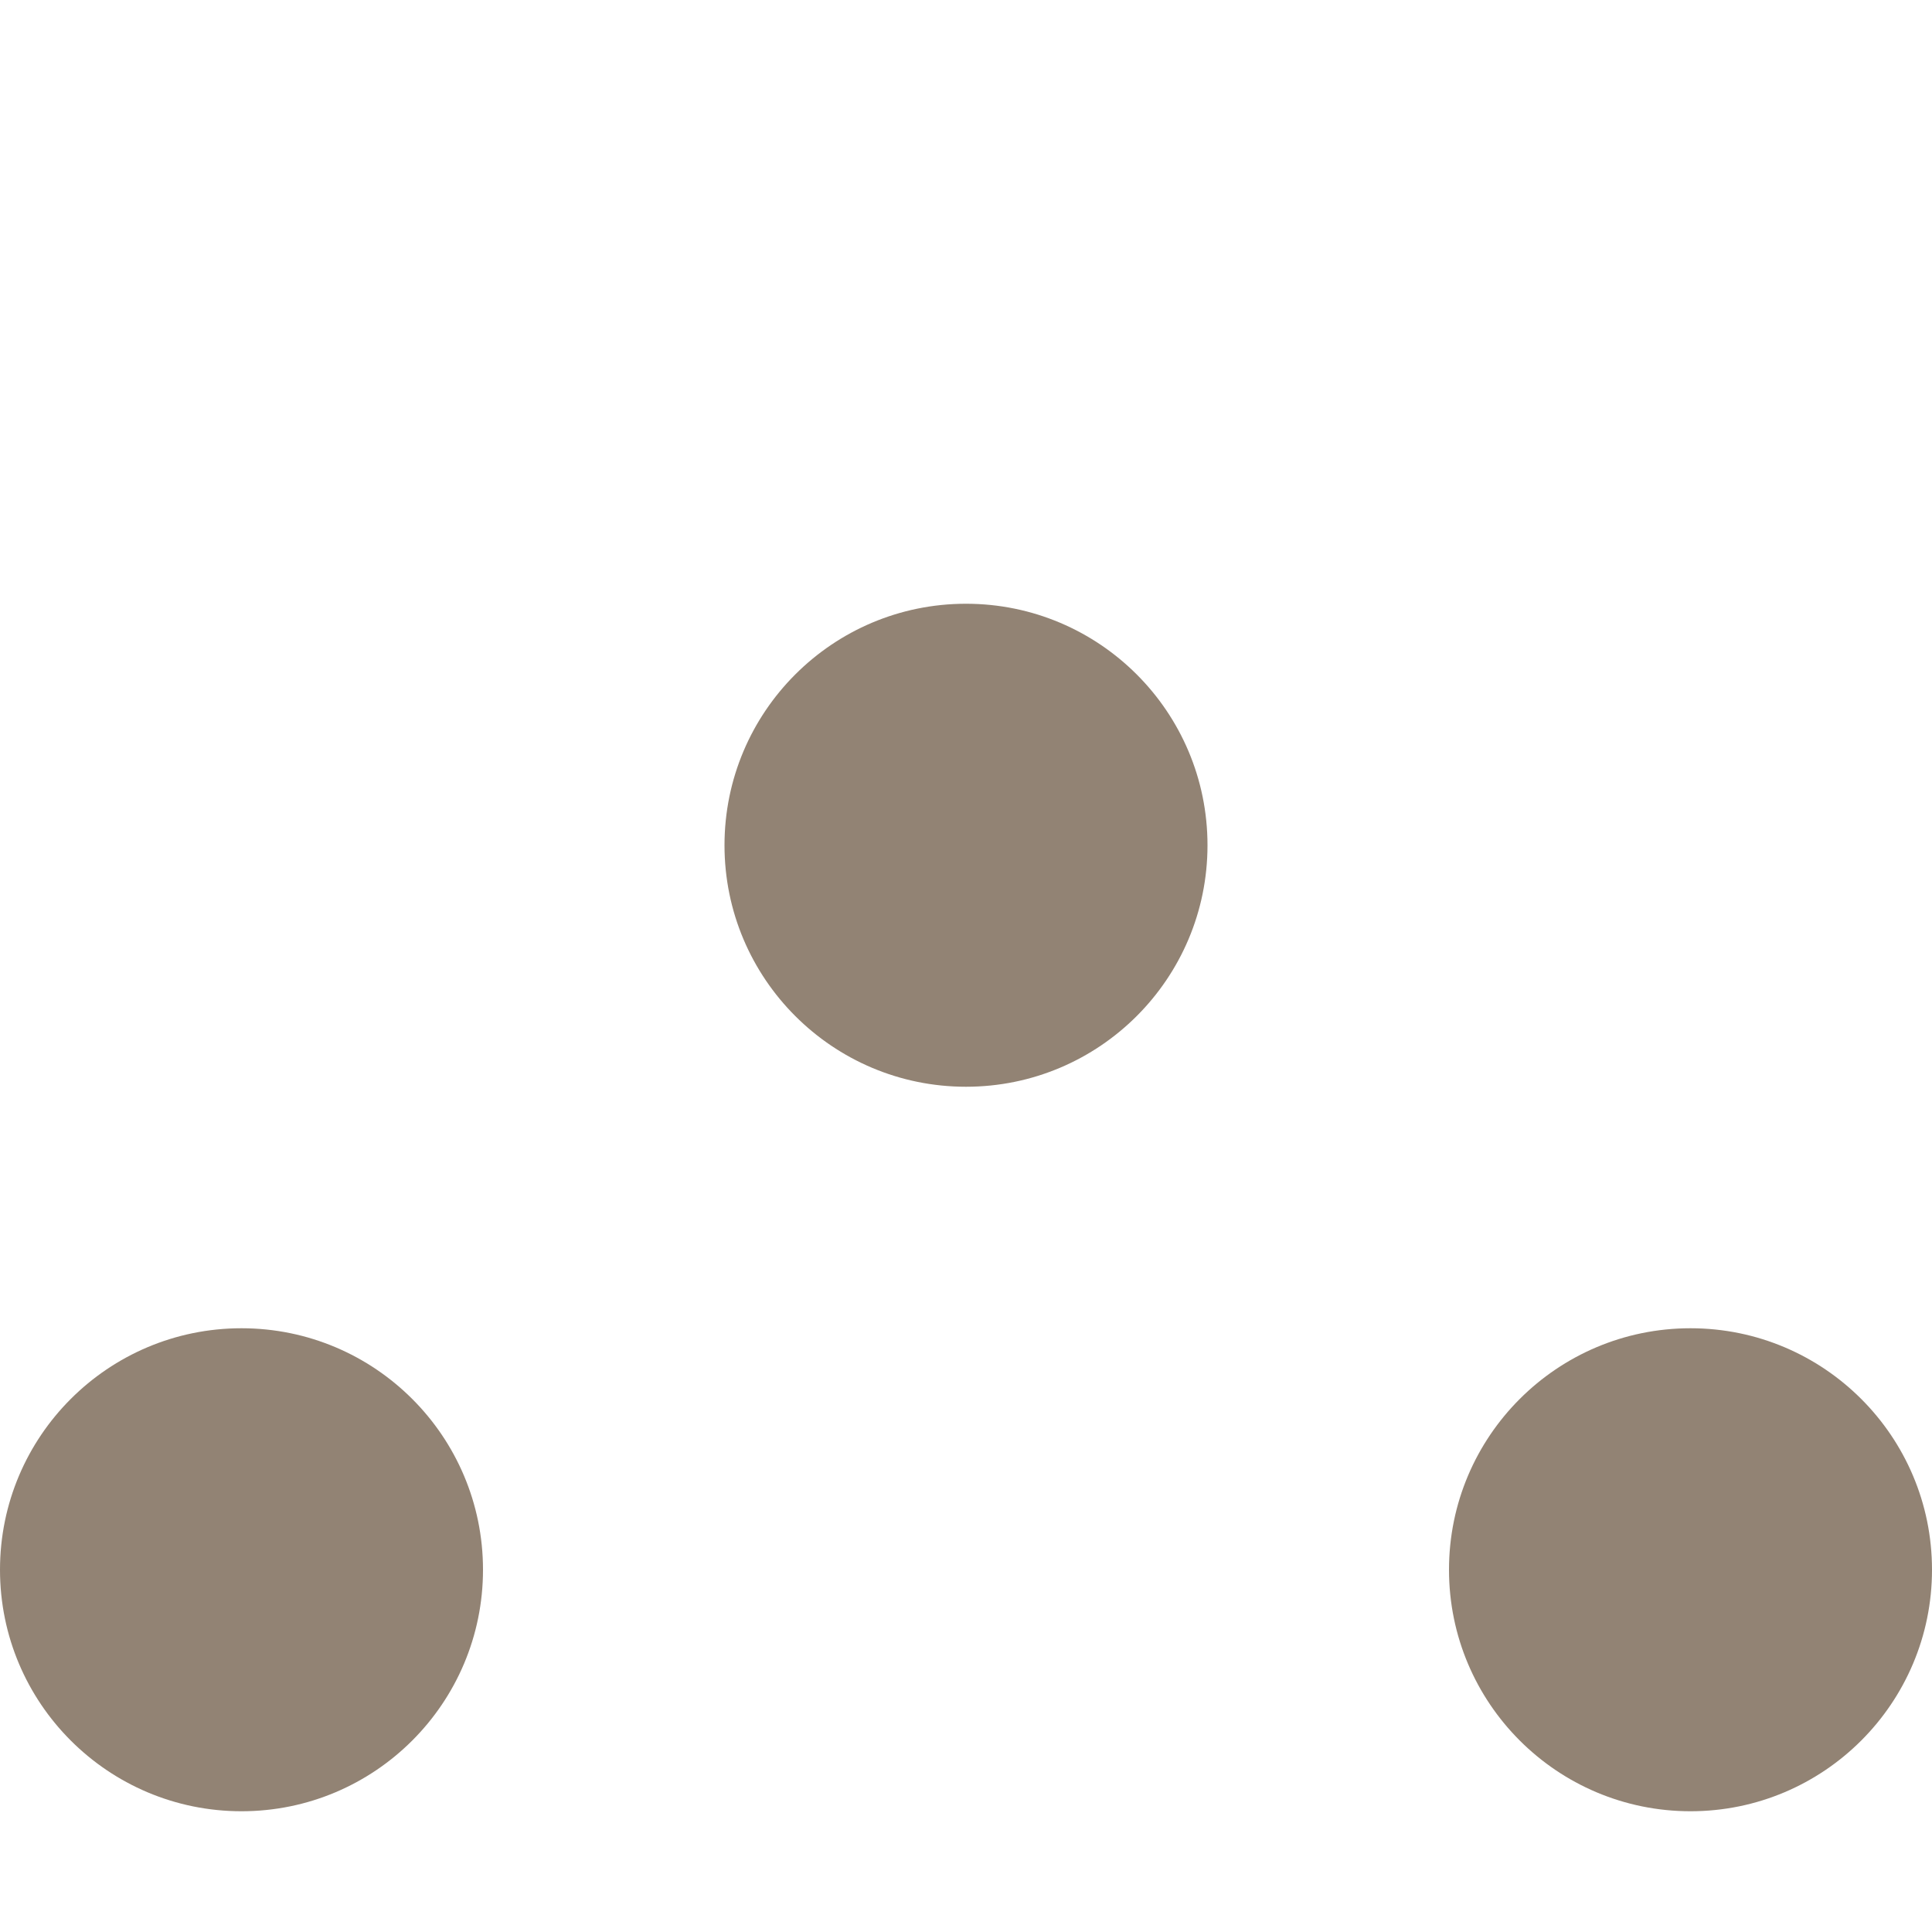
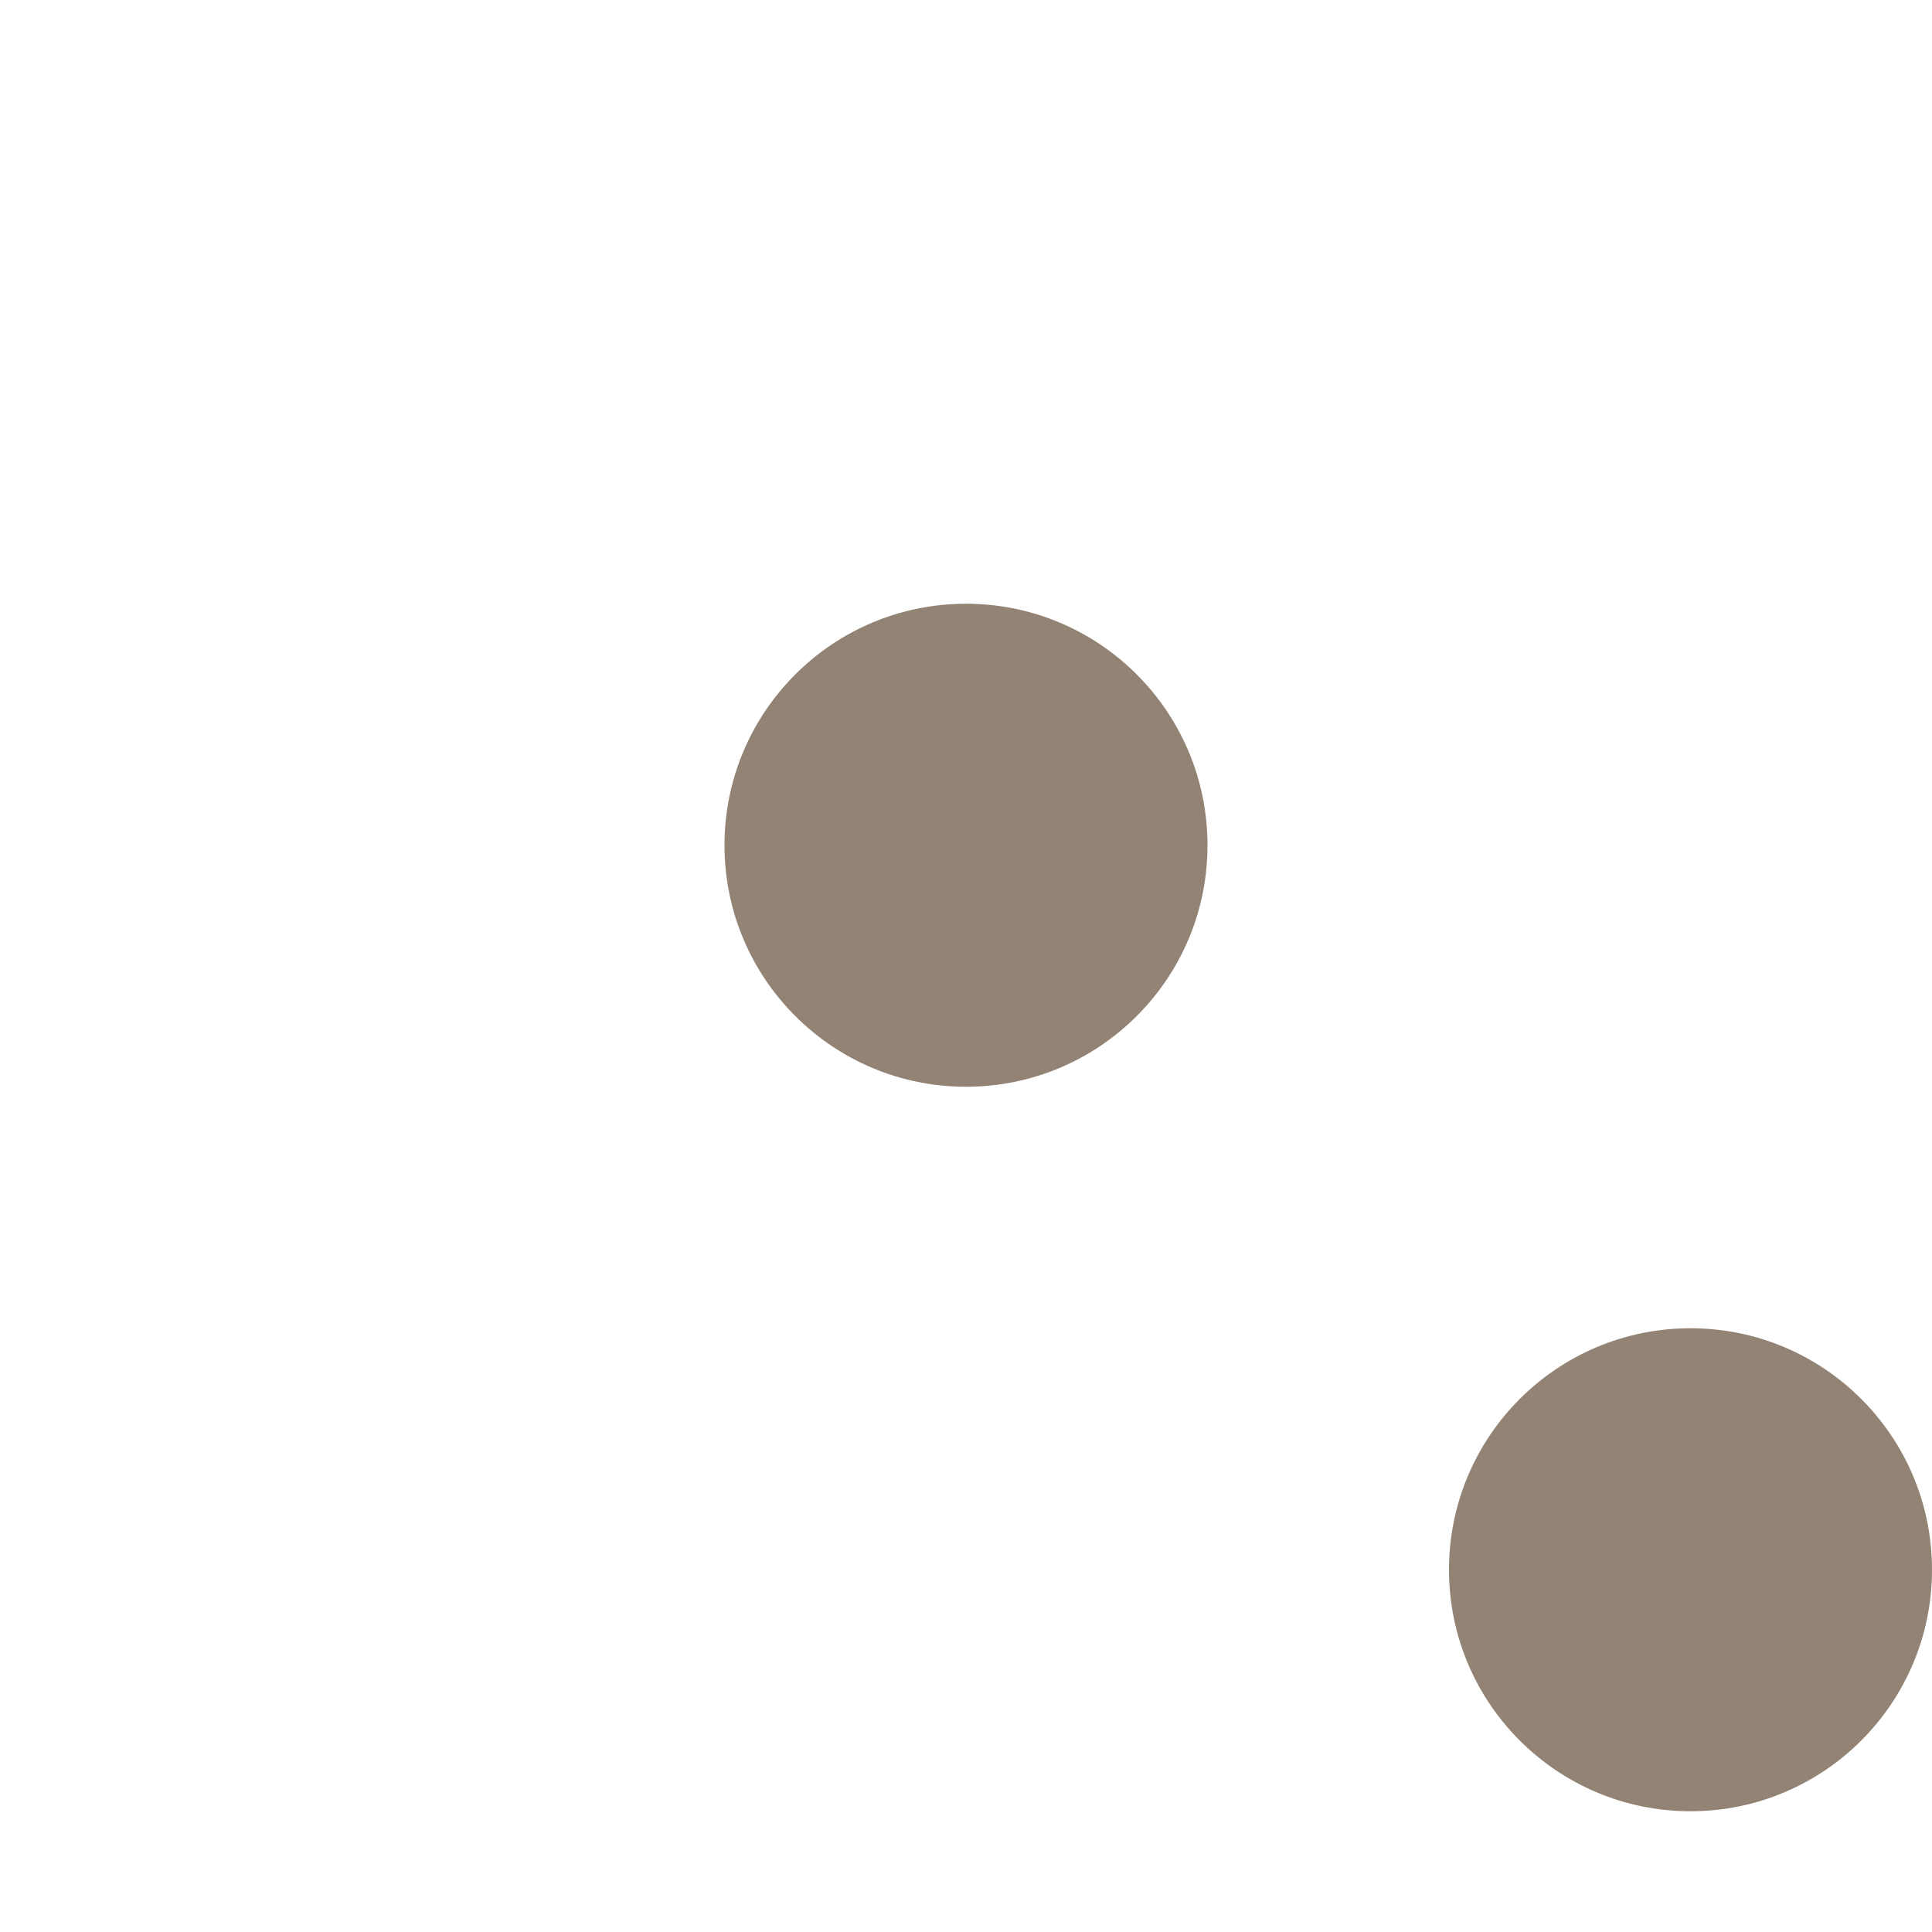
<svg xmlns="http://www.w3.org/2000/svg" width="16" height="16" version="1.1">
  <circle style="fill:#928374" cx="8" cy="7" r="2" />
-   <circle cx="2" cy="13" r="2" style="fill:#928374" />
  <circle style="fill:#928374" cx="14" cy="13" r="2" />
</svg>